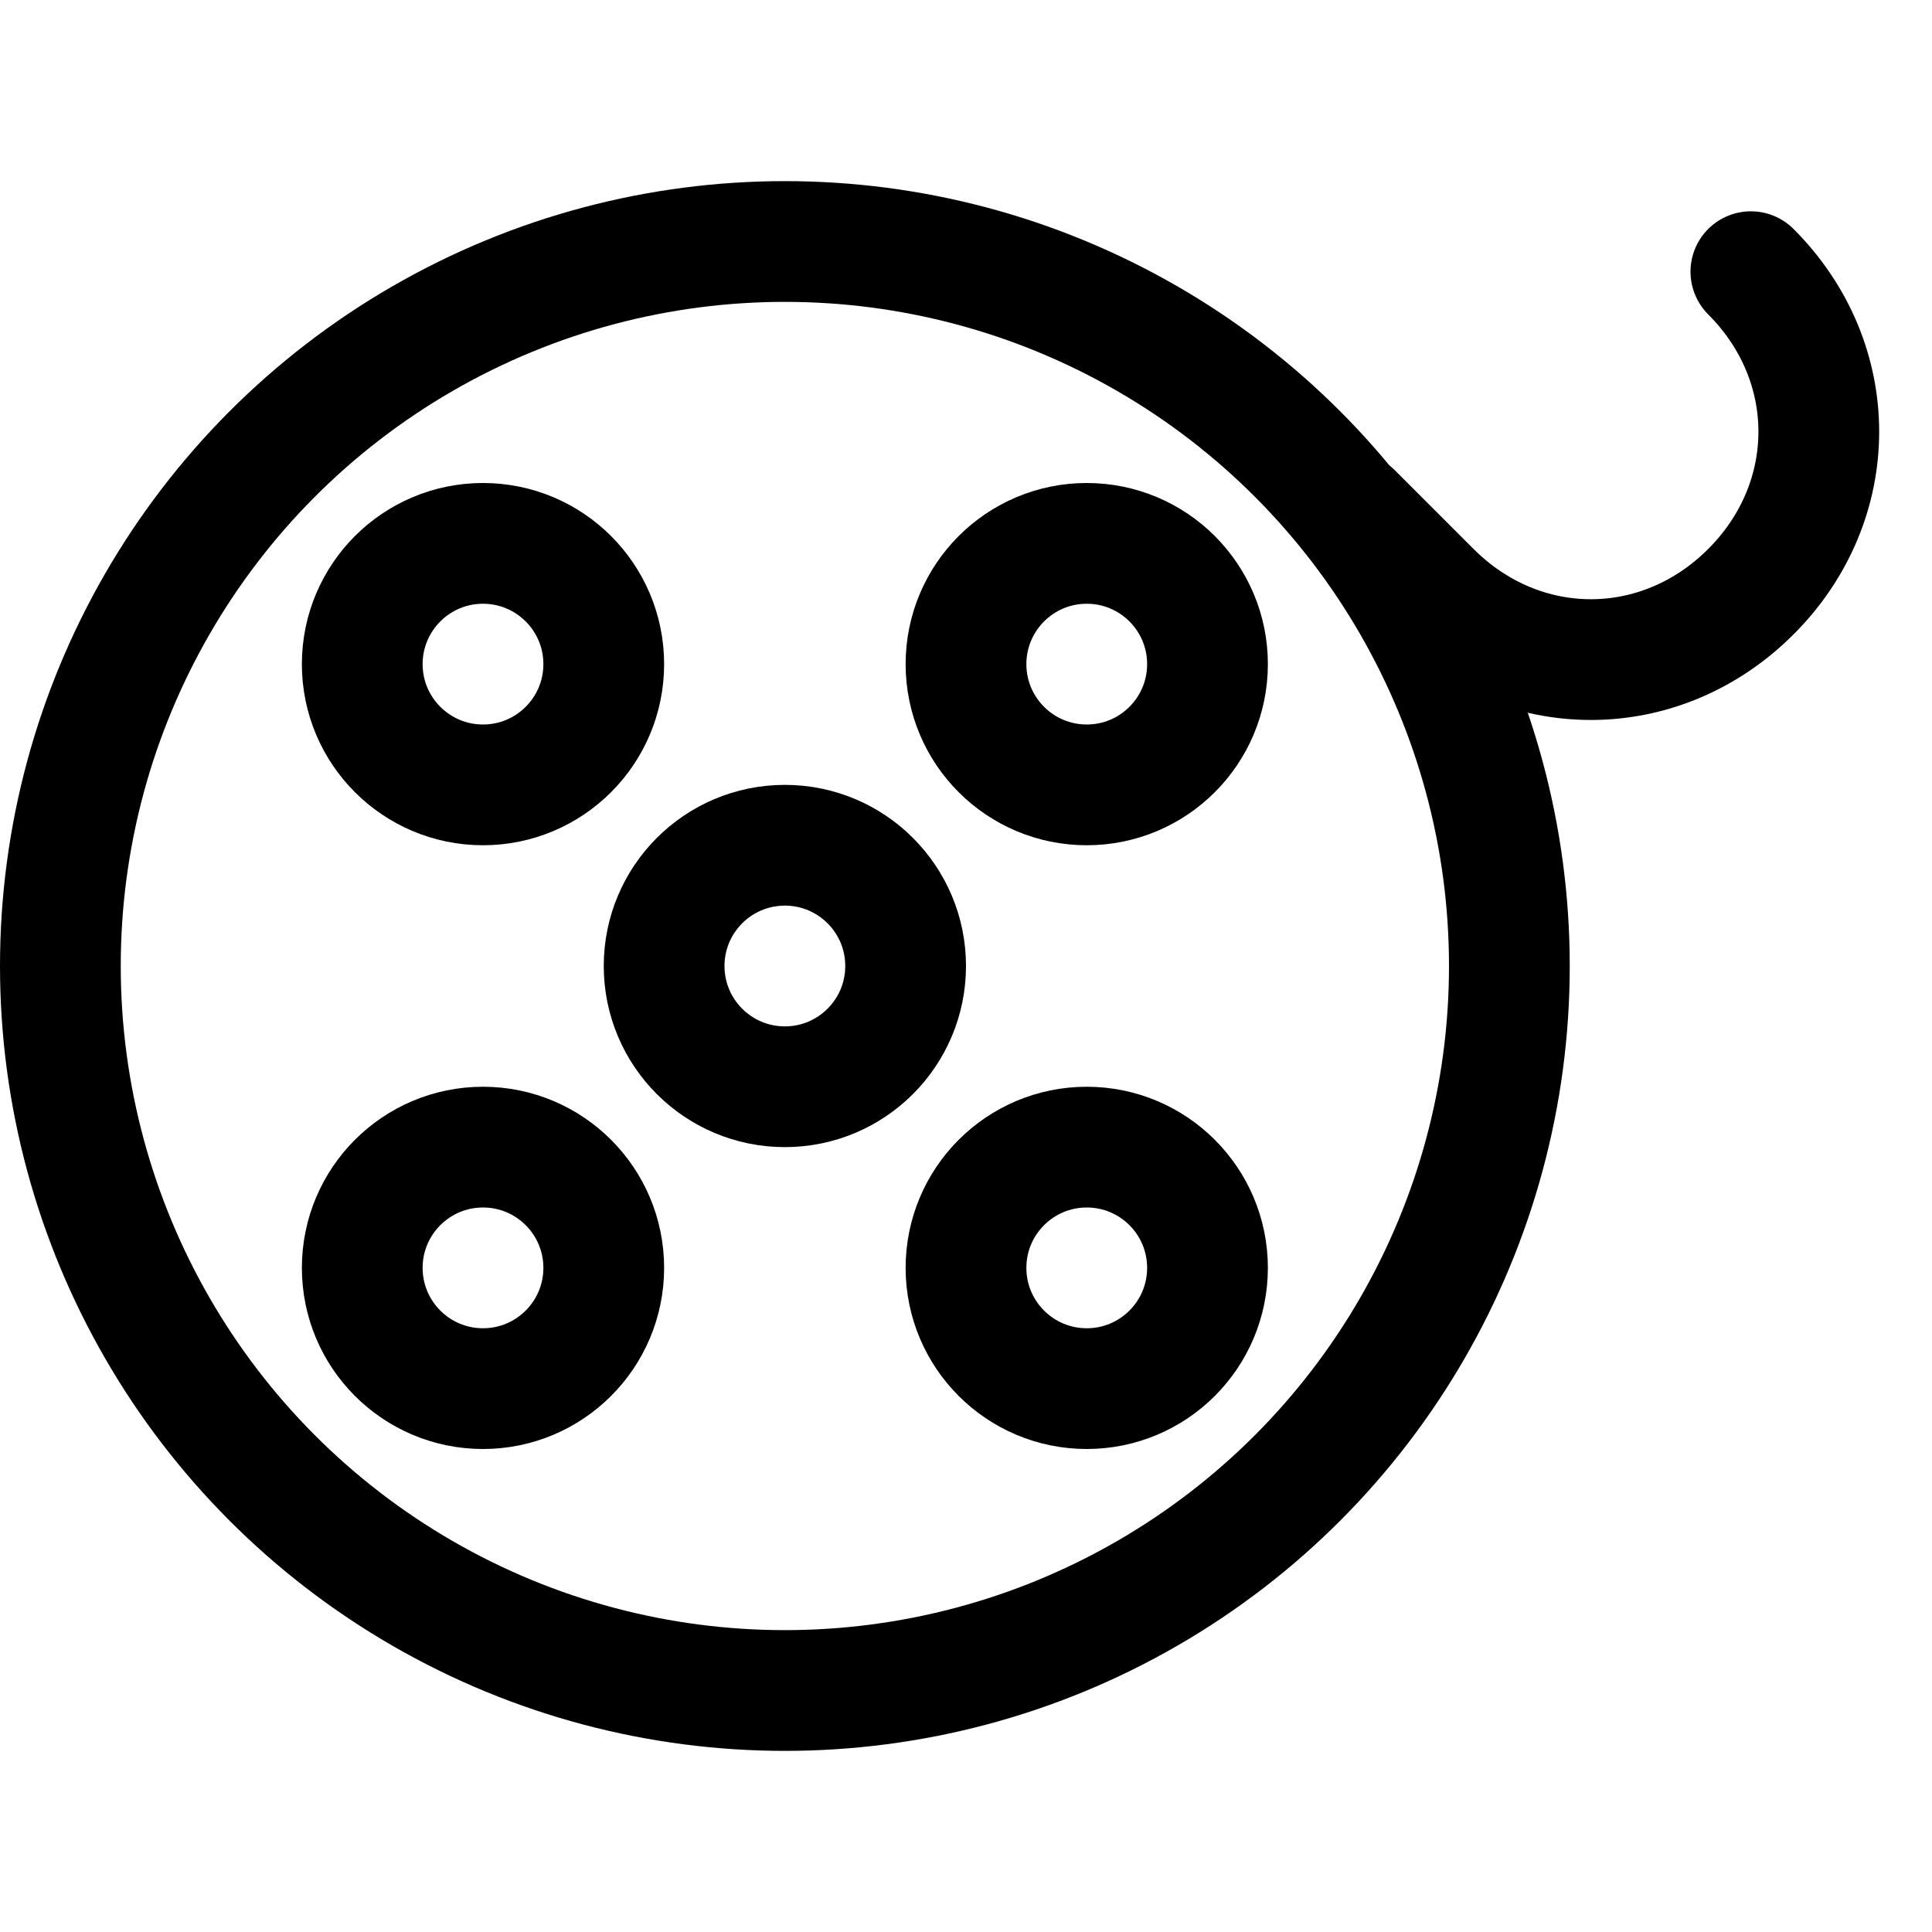
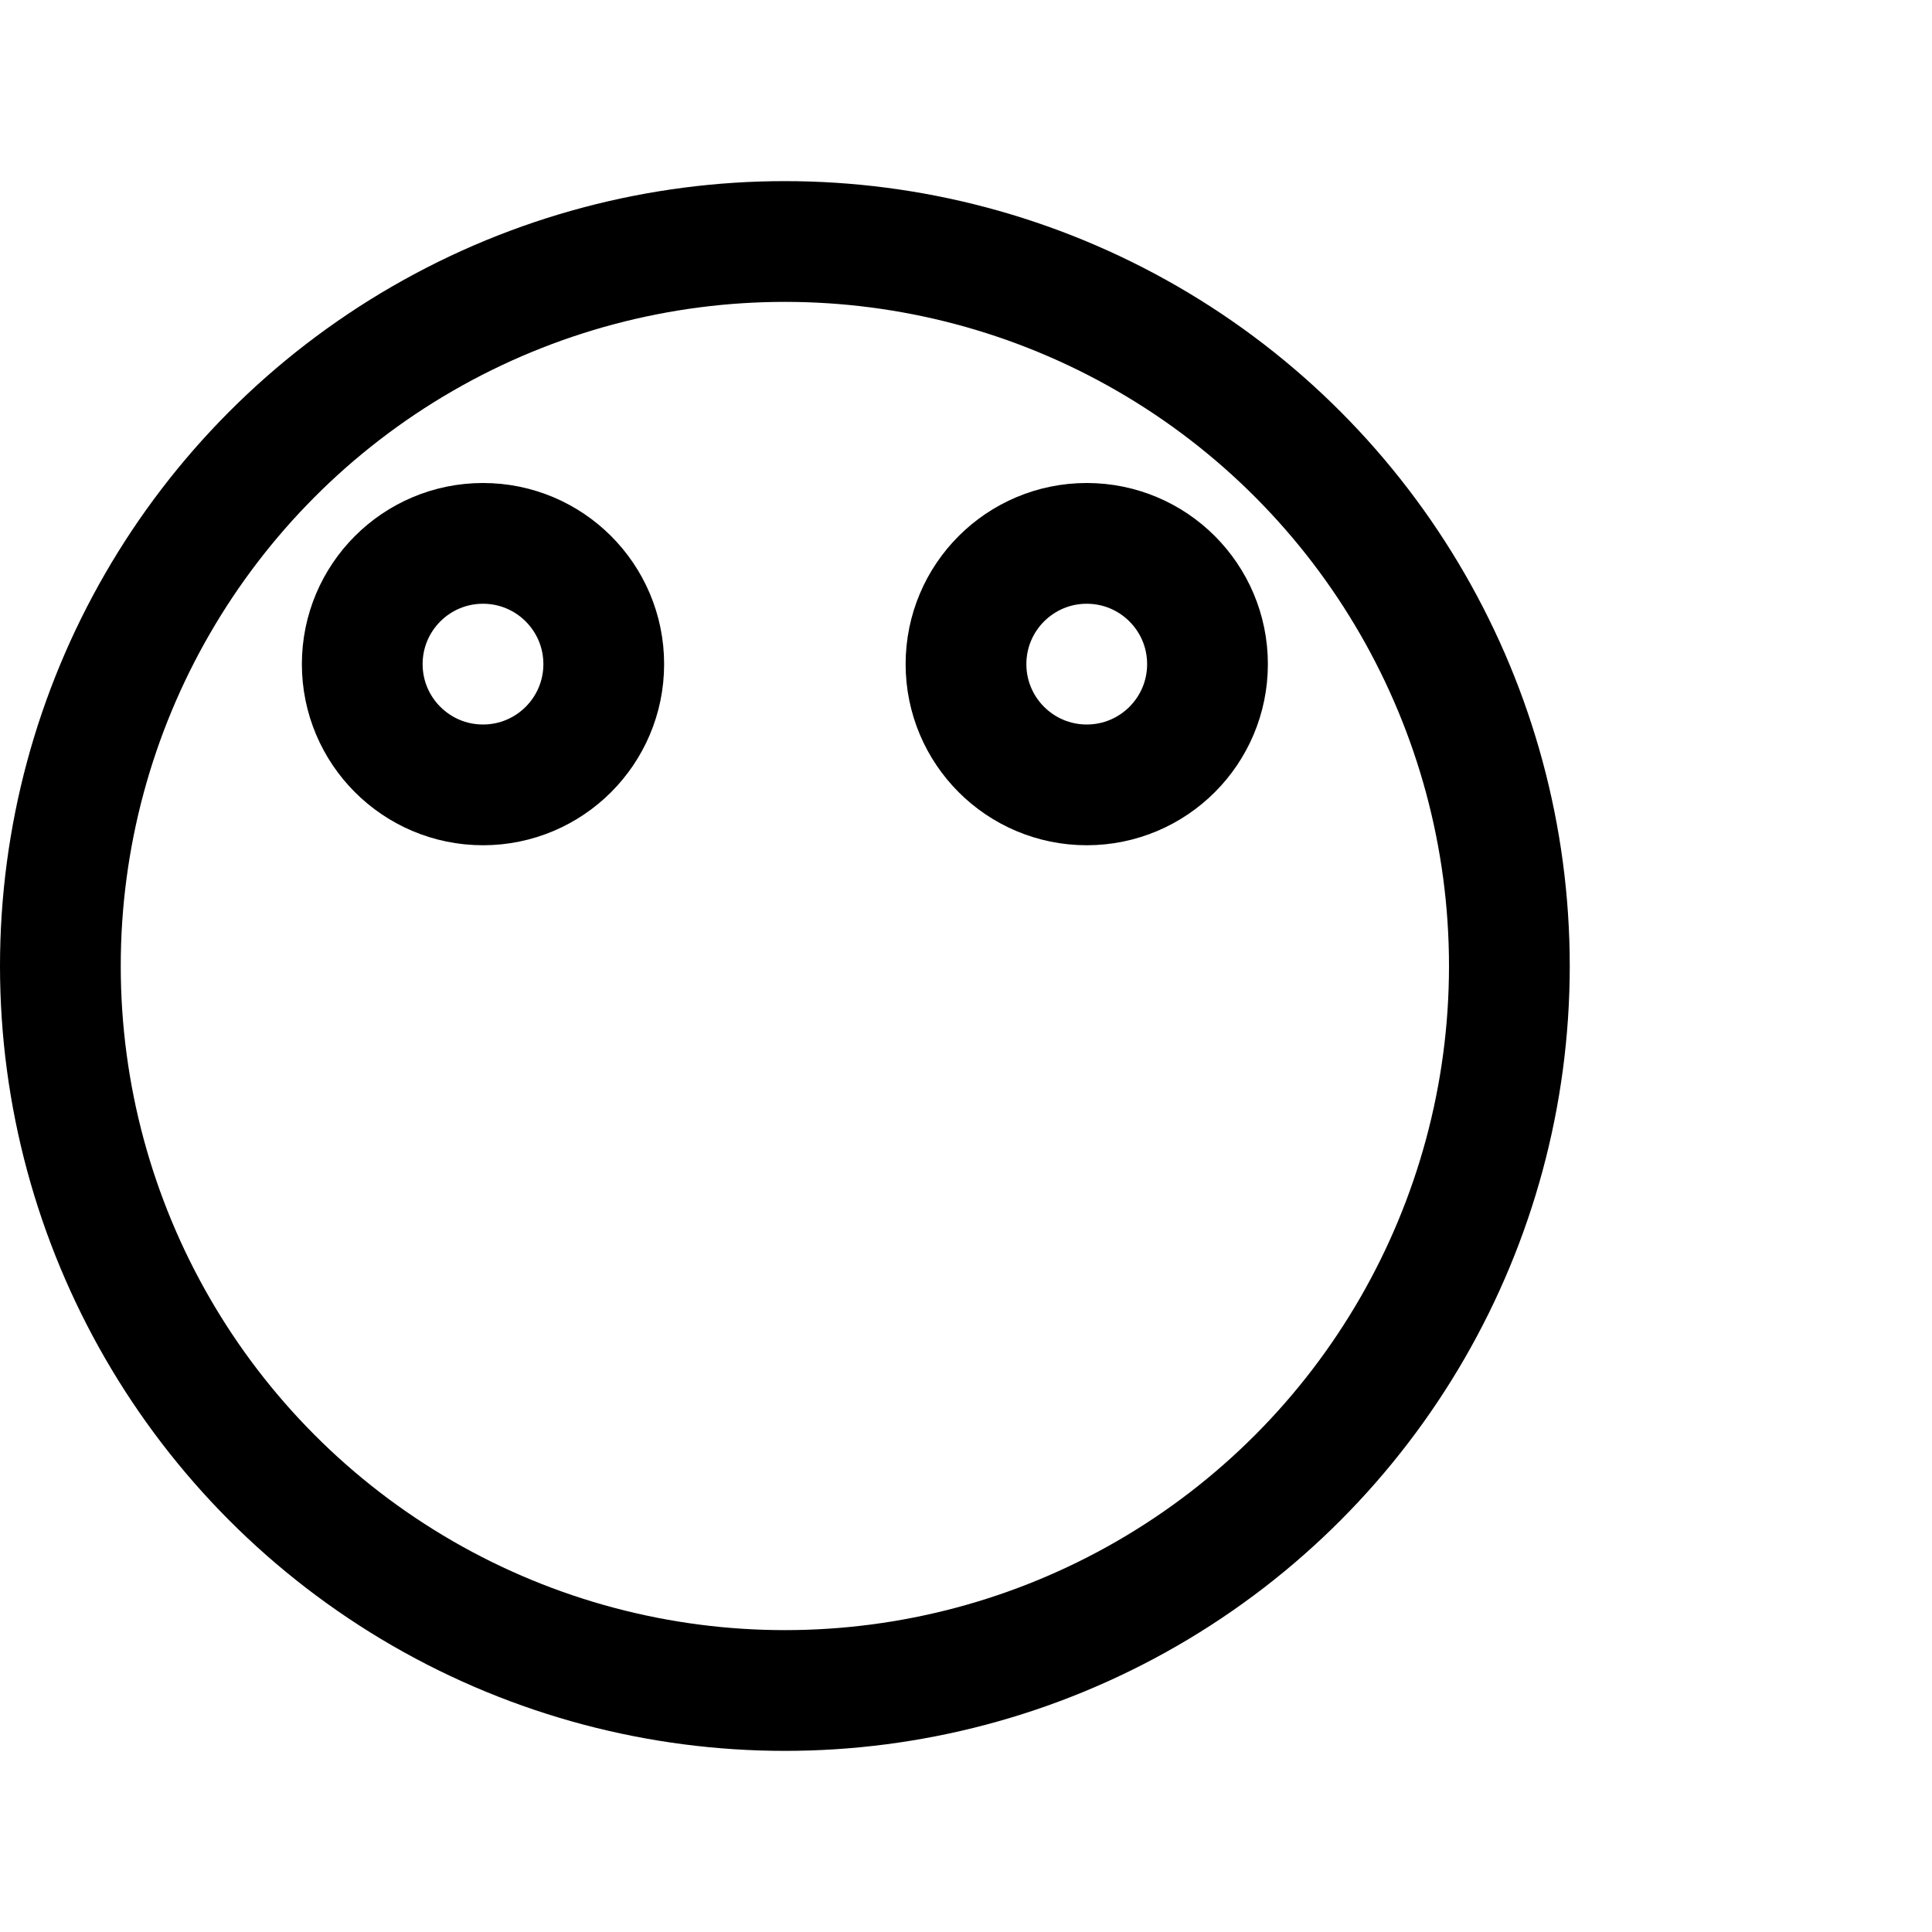
<svg xmlns="http://www.w3.org/2000/svg" id="Icons" style="enable-background:new 0 0 32 32;" version="1.1" viewBox="0 0 32 32" xml:space="preserve">
  <style type="text/css">
	.st0{fill:none;stroke:#000000;stroke-width:2;stroke-linecap:round;stroke-linejoin:round;stroke-miterlimit:10;}
</style>
-   <circle class="st0" cx="13" cy="16" r="2" />
  <circle class="st0" cx="13" cy="16" r="12" />
  <circle class="st0" cx="8" cy="11" r="2" />
-   <circle class="st0" cx="8" cy="21" r="2" />
-   <circle class="st0" cx="18" cy="21" r="2" />
  <circle class="st0" cx="18" cy="11" r="2" />
-   <path class="st0" d="M22.4,8.5l1.3,1.3c1.5,1.5,3.8,1.5,5.3,0l0,0c1.5-1.5,1.5-3.8,0-5.3" />
</svg>